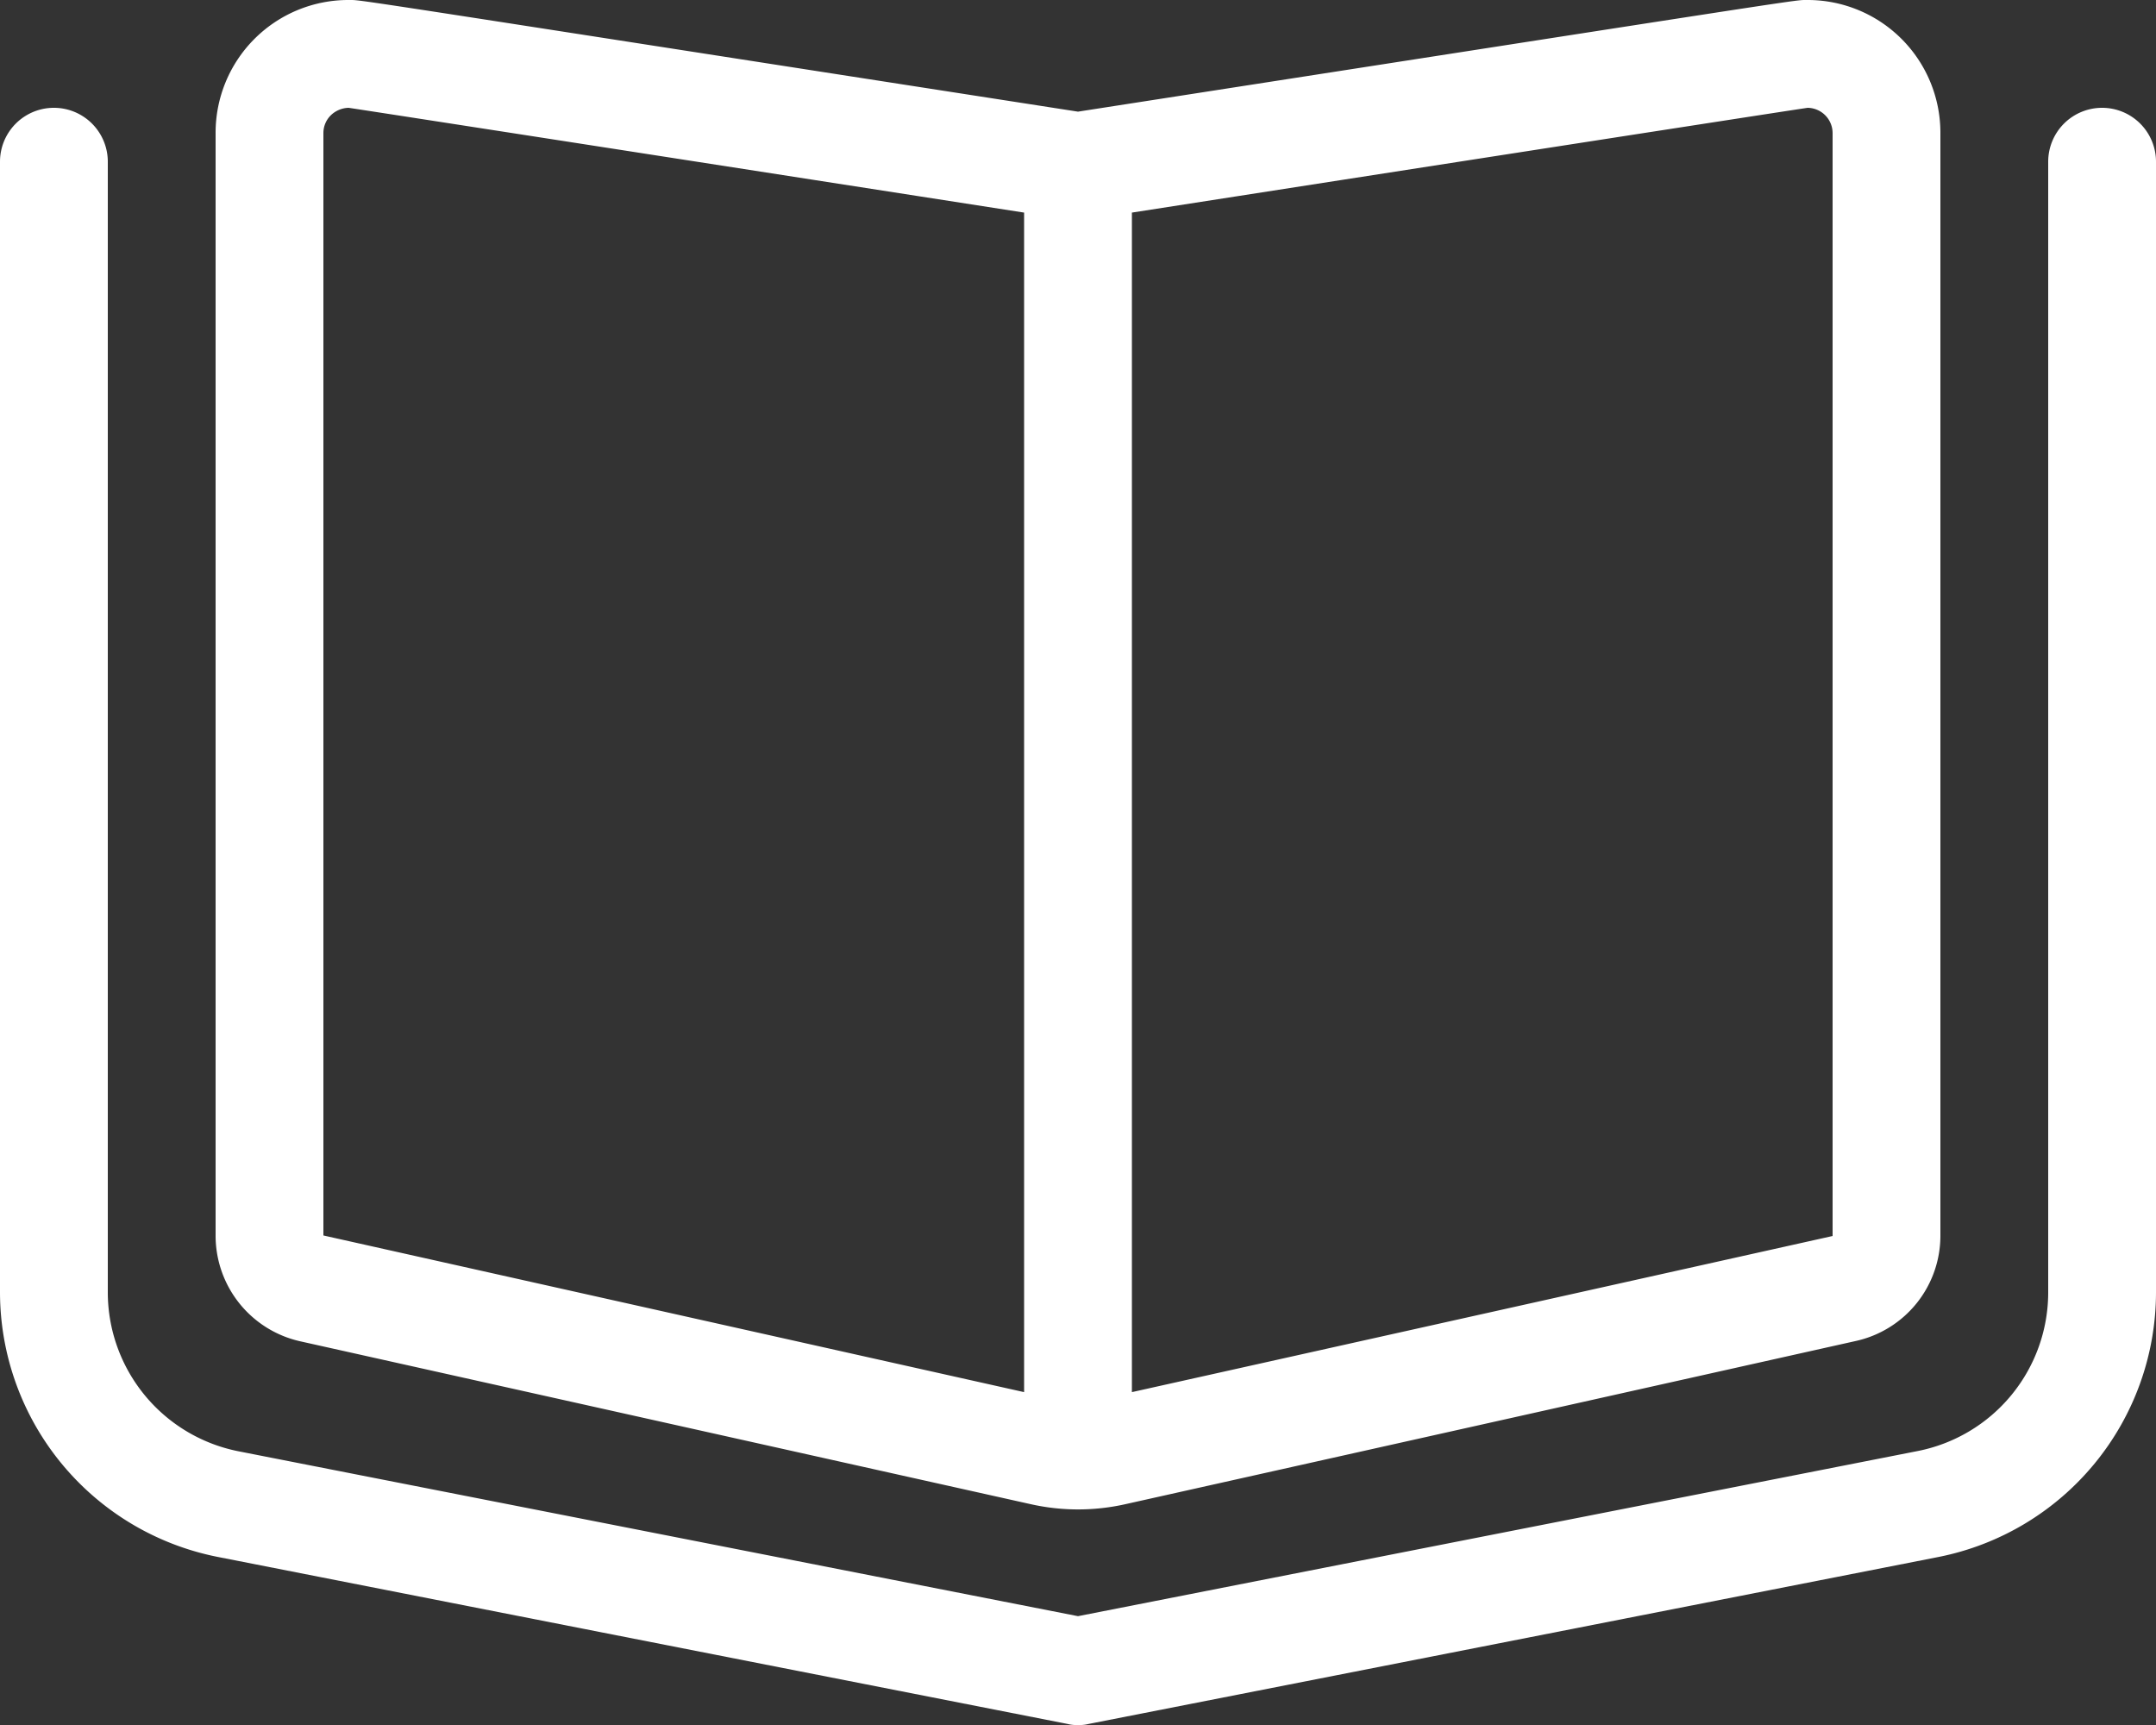
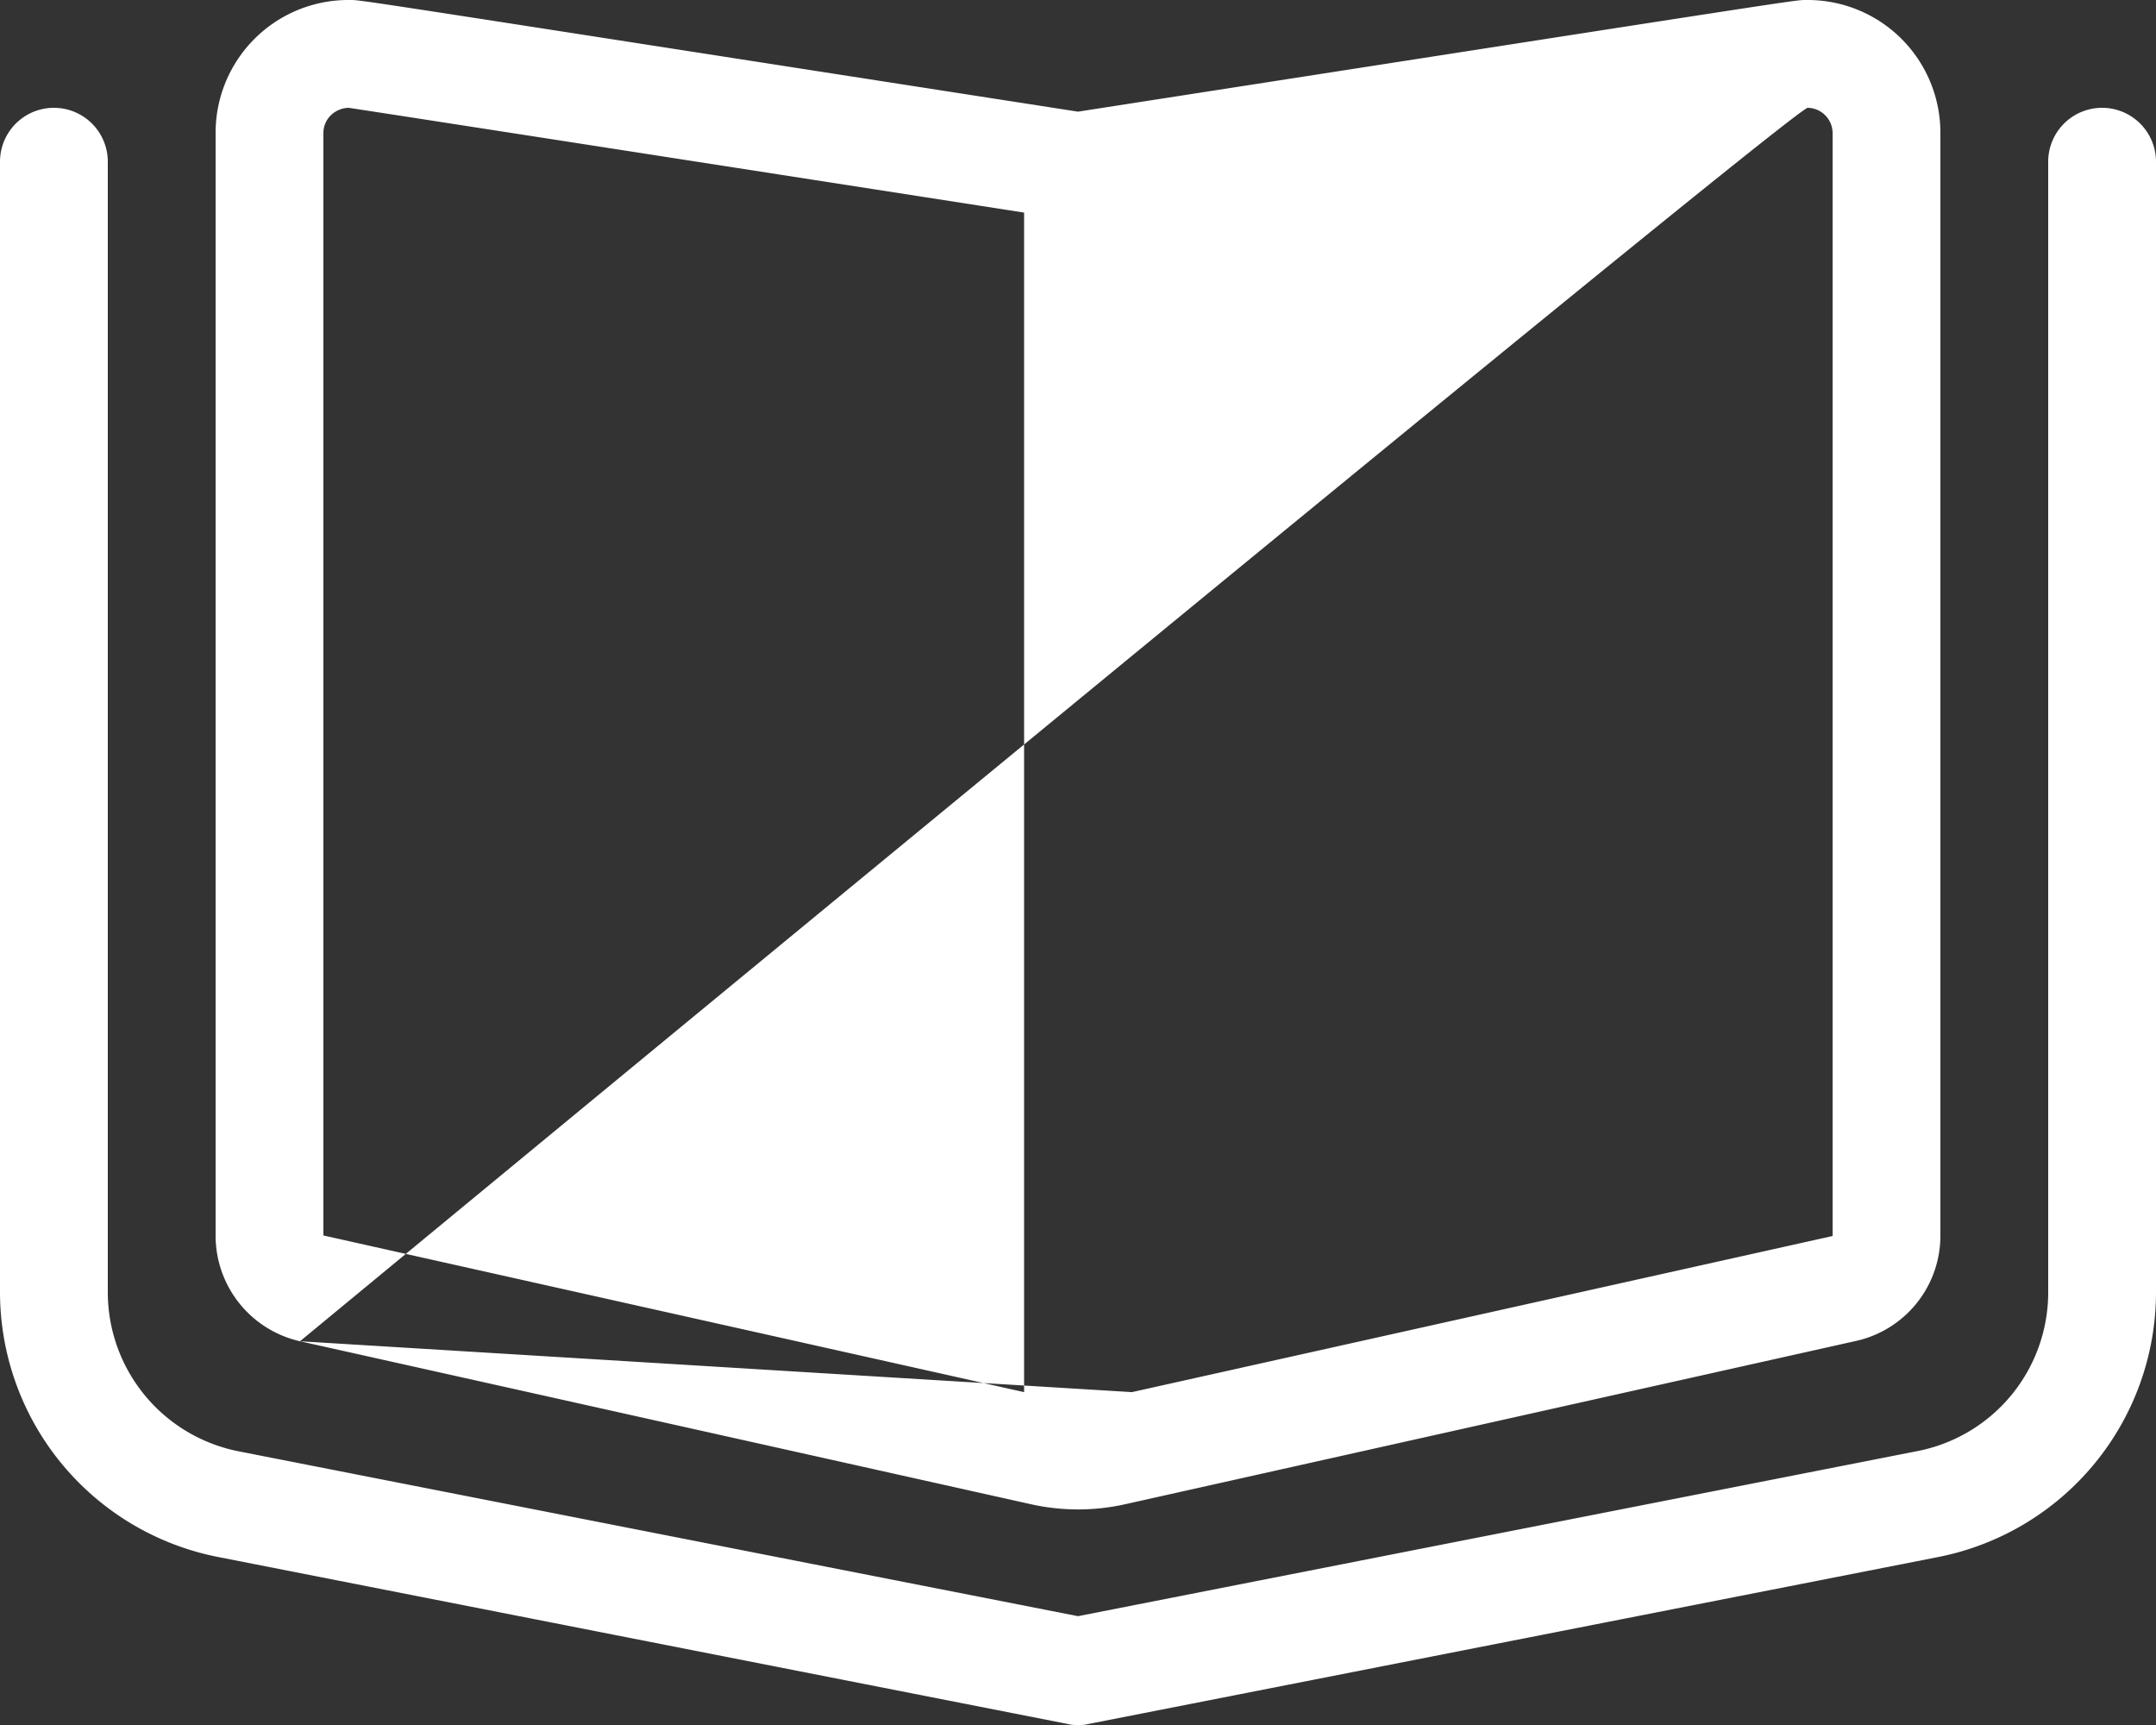
<svg xmlns="http://www.w3.org/2000/svg" width="32" height="25.6" viewBox="0 0 32 25.6">
  <rect x="0" y="0" width="32" height="25.6" fill="#333333" stroke="none" />
-   <path id="book-open-cover-light" d="M4.453,19.905l10.855,2.42a3.209,3.209,0,0,0,1.386,0L27.549,19.9A1.6,1.6,0,0,0,28.8,18.335V1.974A1.97,1.97,0,0,0,26.835,0H26.78C26.635,0,26.13.084,16,1.657,5.855.082,5.37,0,5.22,0H5.165A1.97,1.97,0,0,0,3.2,1.974V18.335A1.607,1.607,0,0,0,4.453,19.905ZM16.8,3.155S26.57,1.635,26.83,1.6a.376.376,0,0,1,.37.377V18.343L16.8,20.66ZM4.8,1.978a.37.37,0,0,1,.111-.268A.393.393,0,0,1,5.174,1.6C5.44,1.637,15.2,3.155,15.2,3.155V20.66L4.8,18.335ZM31.2,1.6a.8.8,0,0,0-.8.8V19.18a2.4,2.4,0,0,1-1.936,2.354L16,23.985,3.535,21.537A2.407,2.407,0,0,1,1.6,19.18V2.4A.8.8,0,1,0,0,2.4V19.18a4.009,4.009,0,0,0,3.229,3.925l12.615,2.479A.512.512,0,0,0,16,25.6a.534.534,0,0,0,.154-.015l12.62-2.479A4.008,4.008,0,0,0,32,19.18V2.4A.8.8,0,0,0,31.2,1.6Z" fill="#fff" />
+   <path id="book-open-cover-light" d="M4.453,19.905l10.855,2.42a3.209,3.209,0,0,0,1.386,0L27.549,19.9A1.6,1.6,0,0,0,28.8,18.335V1.974A1.97,1.97,0,0,0,26.835,0H26.78C26.635,0,26.13.084,16,1.657,5.855.082,5.37,0,5.22,0H5.165A1.97,1.97,0,0,0,3.2,1.974V18.335A1.607,1.607,0,0,0,4.453,19.905ZS26.57,1.635,26.83,1.6a.376.376,0,0,1,.37.377V18.343L16.8,20.66ZM4.8,1.978a.37.37,0,0,1,.111-.268A.393.393,0,0,1,5.174,1.6C5.44,1.637,15.2,3.155,15.2,3.155V20.66L4.8,18.335ZM31.2,1.6a.8.8,0,0,0-.8.8V19.18a2.4,2.4,0,0,1-1.936,2.354L16,23.985,3.535,21.537A2.407,2.407,0,0,1,1.6,19.18V2.4A.8.8,0,1,0,0,2.4V19.18a4.009,4.009,0,0,0,3.229,3.925l12.615,2.479A.512.512,0,0,0,16,25.6a.534.534,0,0,0,.154-.015l12.62-2.479A4.008,4.008,0,0,0,32,19.18V2.4A.8.8,0,0,0,31.2,1.6Z" fill="#fff" />
</svg>